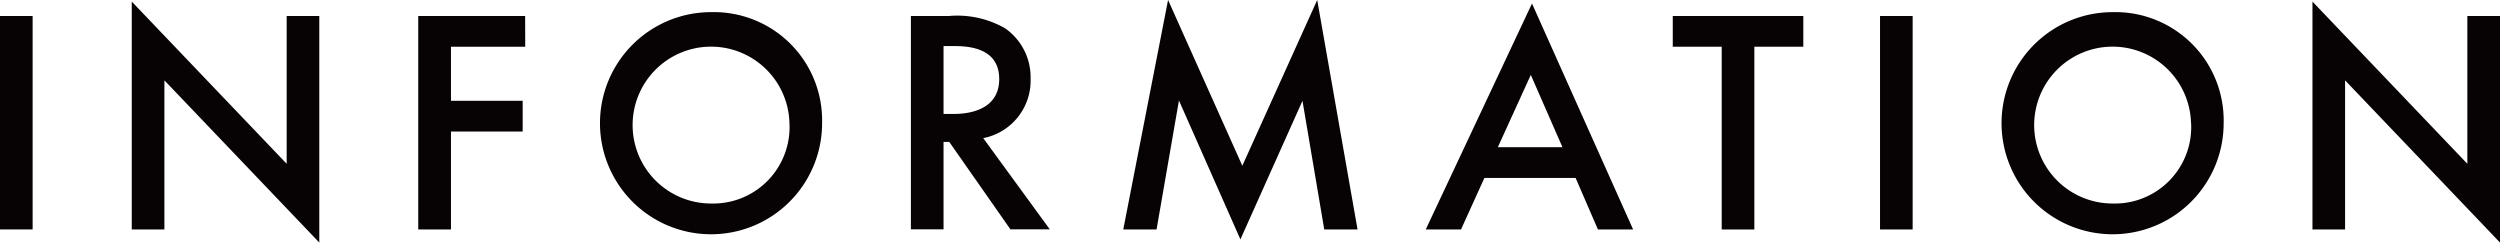
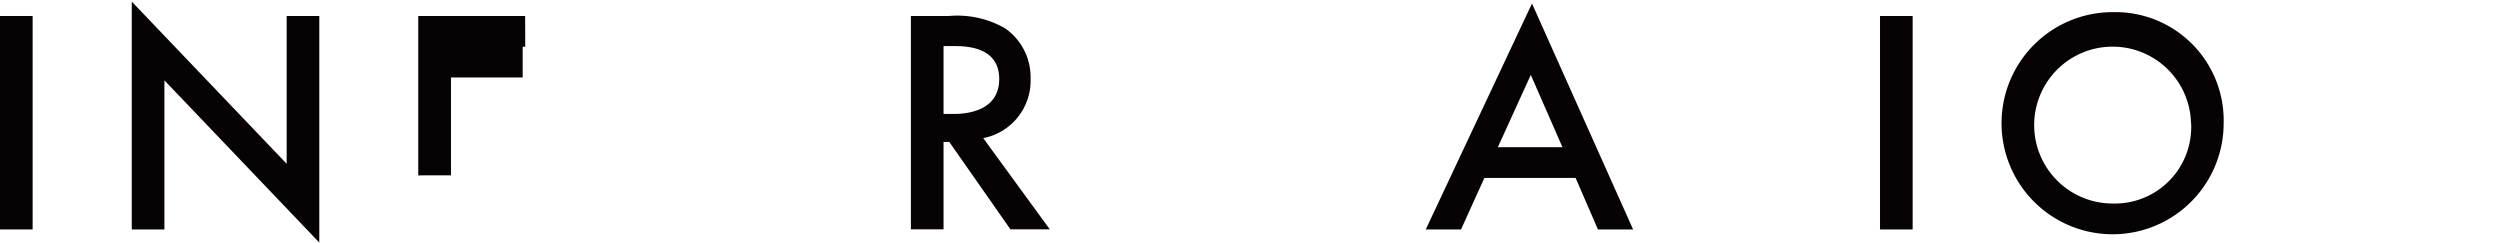
<svg xmlns="http://www.w3.org/2000/svg" width="109.428" height="10.617" viewBox="0 0 109.428 10.617">
  <g id="INFORMATION" transform="translate(-313.593 -625.45)" style="isolation: isolate">
    <g id="Group_2774" data-name="Group 2774" style="isolation: isolate">
      <path id="Path_12784" data-name="Path 12784" d="M315.021,626.15v9.343h-1.428V626.15Z" fill="#070203" />
      <path id="Path_12785" data-name="Path 12785" d="M319.36,635.493V625.52l6.781,7.1V626.15h1.428v9.917l-6.78-7.1v6.527Z" fill="#070203" />
-       <path id="Path_12786" data-name="Path 12786" d="M336.583,627.495h-3.25v2.367h3.138v1.345h-3.138v4.286H331.9V626.15h4.679Z" fill="#070203" />
-       <path id="Path_12787" data-name="Path 12787" d="M349.577,630.829a4.861,4.861,0,1,1-4.86-4.847A4.738,4.738,0,0,1,349.577,630.829Zm-1.429,0a3.433,3.433,0,1,0-3.431,3.529A3.343,3.343,0,0,0,348.148,630.829Z" fill="#070203" />
+       <path id="Path_12786" data-name="Path 12786" d="M336.583,627.495h-3.25h3.138v1.345h-3.138v4.286H331.9V626.15h4.679Z" fill="#070203" />
      <path id="Path_12788" data-name="Path 12788" d="M355.131,626.15a4.189,4.189,0,0,1,2.466.546,2.608,2.608,0,0,1,1.106,2.2,2.562,2.562,0,0,1-2.073,2.6l2.913,3.992H357.82l-2.675-3.824h-.252v3.824h-1.429V626.15Zm-.238,4.287h.448c.392,0,1.989-.042,1.989-1.528,0-1.316-1.246-1.442-1.947-1.442h-.49Z" fill="#070203" />
-       <path id="Path_12789" data-name="Path 12789" d="M362.76,635.493l1.961-10.043,3.25,7.256,3.278-7.256,1.765,10.043h-1.457l-.953-5.631-2.717,6.066-2.69-6.08-.98,5.645Z" fill="#070203" />
      <path id="Path_12790" data-name="Path 12790" d="M382.559,633.238h-3.992l-1.023,2.255H376l4.65-9.889,4.426,9.889h-1.54Zm-.575-1.344-1.386-3.166-1.443,3.166Z" fill="#070203" />
-       <path id="Path_12791" data-name="Path 12791" d="M390.383,627.495v8h-1.429v-8h-2.142V626.15h5.714v1.345Z" fill="#070203" />
      <path id="Path_12792" data-name="Path 12792" d="M397.312,626.15v9.343h-1.428V626.15Z" fill="#070203" />
      <path id="Path_12793" data-name="Path 12793" d="M410.925,630.829a4.861,4.861,0,1,1-4.861-4.847A4.74,4.74,0,0,1,410.925,630.829Zm-1.429,0a3.433,3.433,0,1,0-3.432,3.529A3.344,3.344,0,0,0,409.5,630.829Z" fill="#070203" />
-       <path id="Path_12794" data-name="Path 12794" d="M414.812,635.493V625.52l6.78,7.1V626.15h1.429v9.917l-6.781-7.1v6.527Z" fill="#070203" />
    </g>
  </g>
</svg>